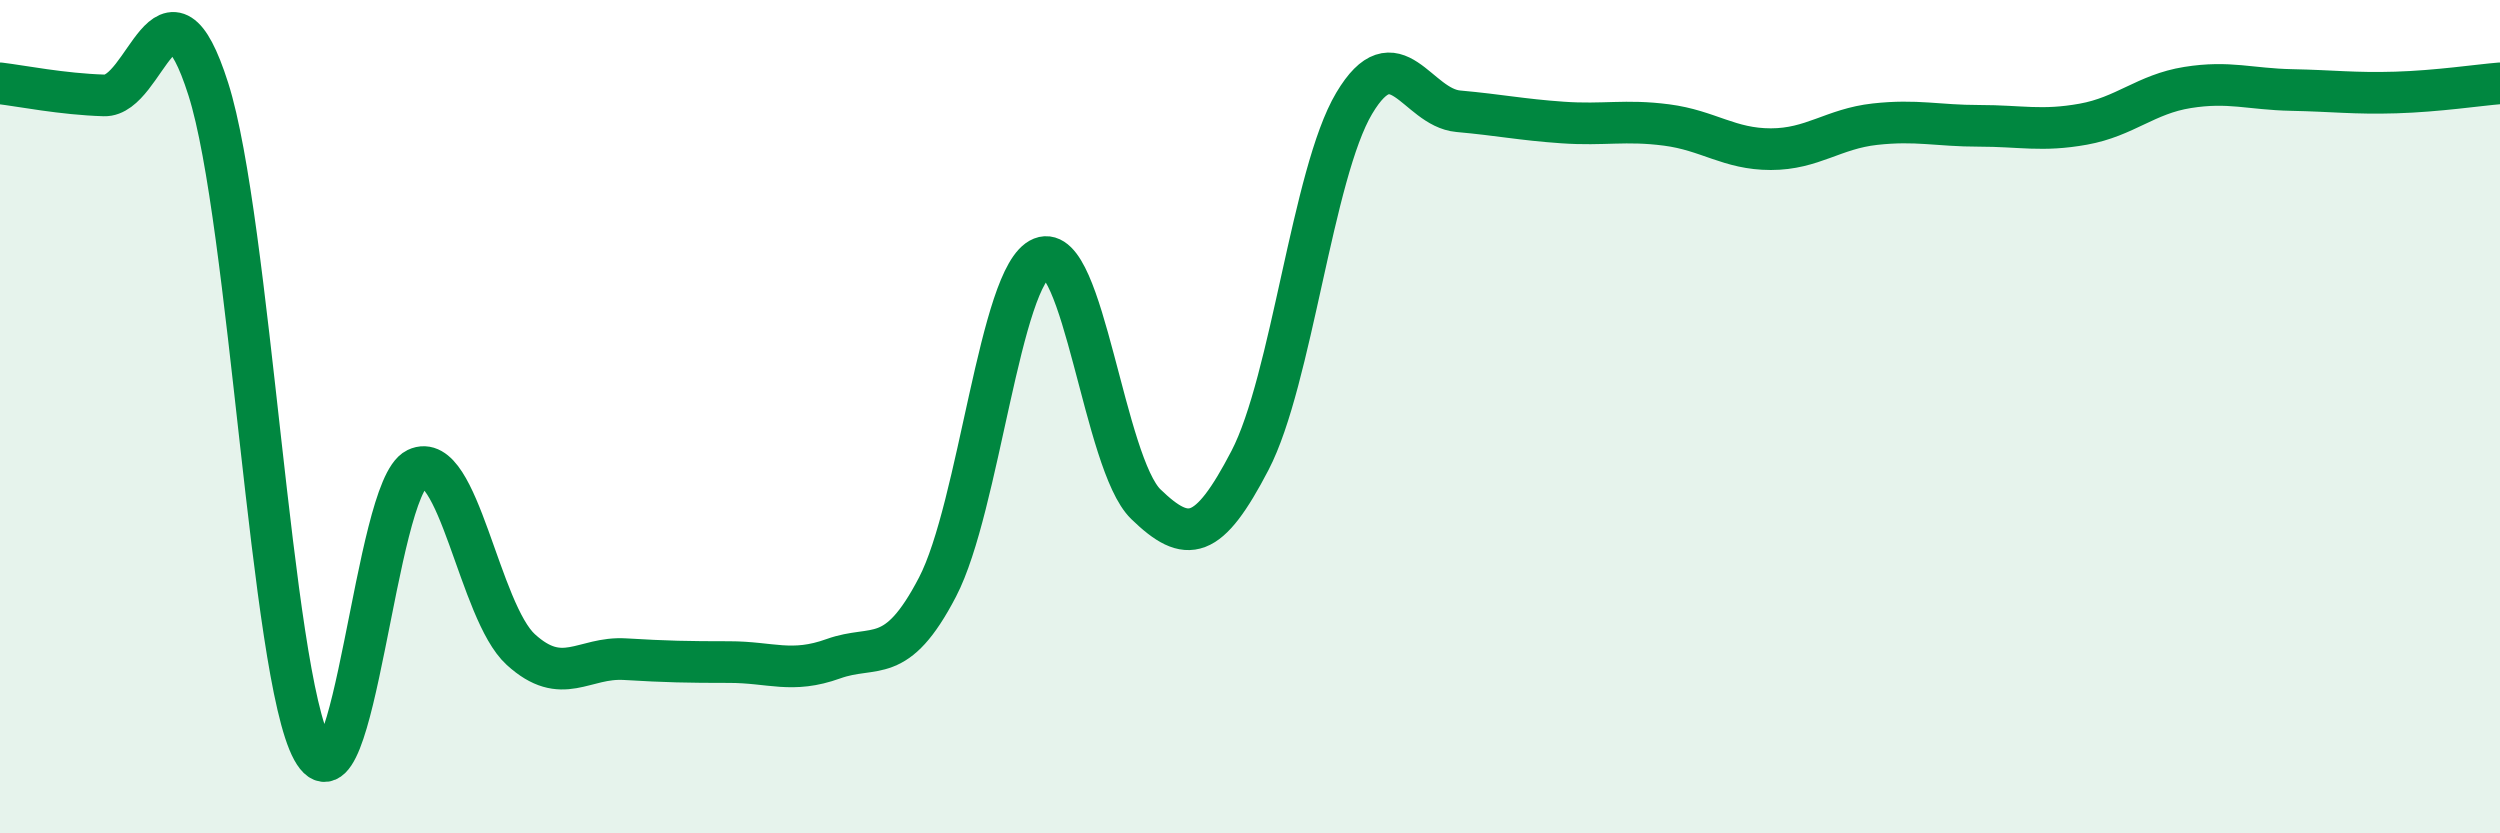
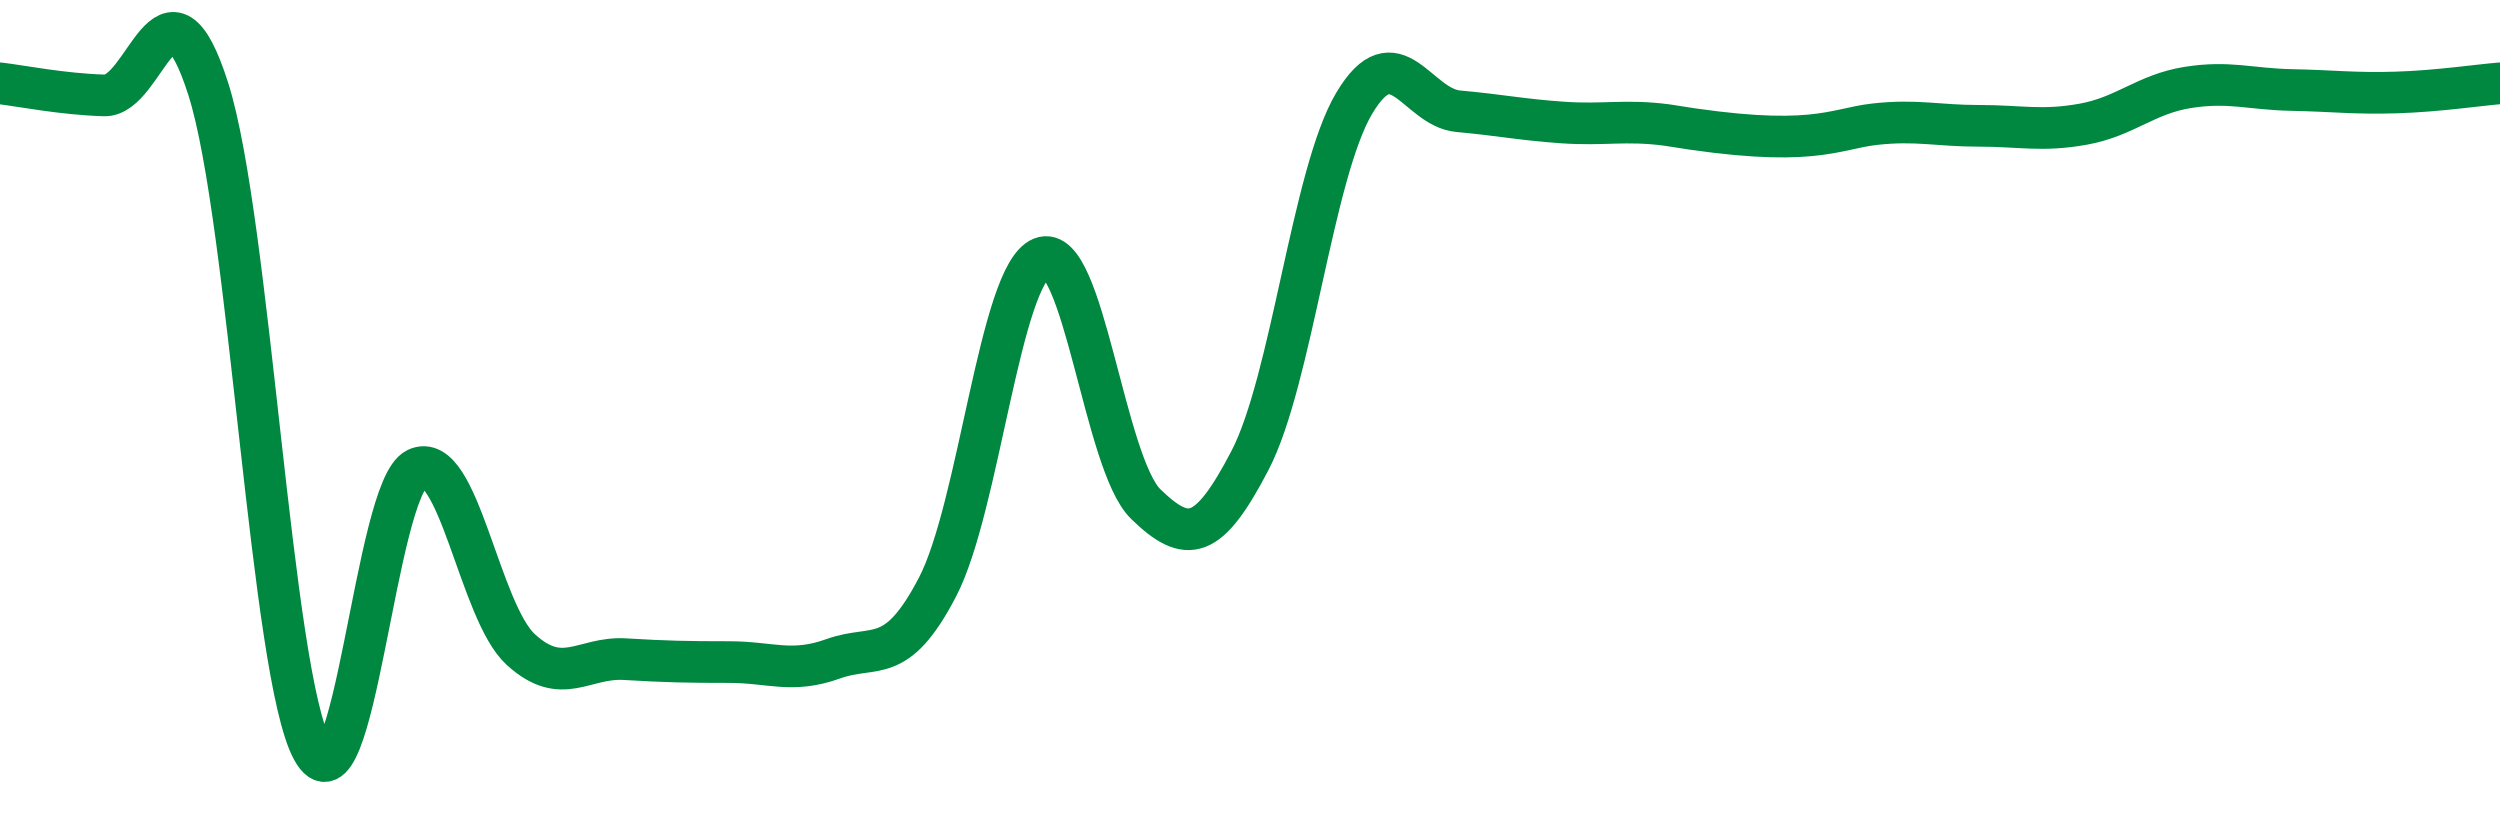
<svg xmlns="http://www.w3.org/2000/svg" width="60" height="20" viewBox="0 0 60 20">
-   <path d="M 0,2 C 0.5,2.06 1.5,2.26 2.5,2.29 C 3.5,2.32 4,-1 5,2.14 C 6,5.28 6.5,16.18 7.5,18 C 8.5,19.82 9,11.73 10,11.25 C 11,10.77 11.5,14.68 12.5,15.59 C 13.5,16.5 14,15.76 15,15.82 C 16,15.88 16.5,15.89 17.5,15.89 C 18.5,15.89 19,16.17 20,15.81 C 21,15.45 21.5,16.01 22.5,14.09 C 23.5,12.17 24,6.59 25,6.19 C 26,5.79 26.5,11.13 27.5,12.1 C 28.5,13.07 29,12.97 30,11.05 C 31,9.13 31.5,4.16 32.5,2.48 C 33.5,0.8 34,2.58 35,2.67 C 36,2.76 36.5,2.87 37.5,2.94 C 38.5,3.01 39,2.87 40,3 C 41,3.13 41.5,3.58 42.5,3.58 C 43.5,3.58 44,3.09 45,2.98 C 46,2.87 46.5,3.02 47.5,3.02 C 48.5,3.02 49,3.16 50,2.98 C 51,2.8 51.5,2.26 52.5,2.1 C 53.5,1.94 54,2.14 55,2.16 C 56,2.18 56.5,2.25 57.5,2.22 C 58.5,2.19 59.5,2.04 60,2L60 20L0 20Z" fill="#008740" opacity="0.1" stroke-linecap="round" stroke-linejoin="round" />
-   <path d="M 0,2 C 0.5,2.06 1.5,2.26 2.5,2.29 C 3.5,2.32 4,-1 5,2.14 C 6,5.28 6.5,16.18 7.5,18 C 8.5,19.82 9,11.73 10,11.25 C 11,10.77 11.5,14.68 12.5,15.59 C 13.5,16.5 14,15.76 15,15.82 C 16,15.88 16.5,15.89 17.5,15.89 C 18.5,15.89 19,16.17 20,15.81 C 21,15.45 21.5,16.01 22.5,14.09 C 23.5,12.17 24,6.59 25,6.19 C 26,5.79 26.5,11.13 27.5,12.1 C 28.5,13.07 29,12.97 30,11.05 C 31,9.13 31.5,4.16 32.5,2.48 C 33.5,0.8 34,2.58 35,2.67 C 36,2.76 36.5,2.87 37.5,2.94 C 38.5,3.01 39,2.87 40,3 C 41,3.13 41.5,3.58 42.5,3.58 C 43.5,3.58 44,3.09 45,2.98 C 46,2.87 46.5,3.02 47.5,3.02 C 48.5,3.02 49,3.16 50,2.98 C 51,2.8 51.5,2.26 52.5,2.1 C 53.5,1.94 54,2.14 55,2.16 C 56,2.18 56.5,2.25 57.5,2.22 C 58.5,2.19 59.5,2.04 60,2" stroke="#008740" stroke-width="1" fill="none" stroke-linecap="round" stroke-linejoin="round" />
+   <path d="M 0,2 C 0.5,2.06 1.5,2.26 2.5,2.29 C 3.5,2.32 4,-1 5,2.14 C 6,5.28 6.5,16.18 7.5,18 C 8.5,19.82 9,11.73 10,11.25 C 11,10.77 11.5,14.68 12.5,15.59 C 13.5,16.5 14,15.76 15,15.82 C 16,15.88 16.5,15.89 17.5,15.89 C 18.5,15.89 19,16.17 20,15.81 C 21,15.45 21.5,16.01 22.5,14.09 C 23.5,12.17 24,6.59 25,6.19 C 26,5.79 26.5,11.13 27.5,12.1 C 28.5,13.07 29,12.97 30,11.05 C 31,9.13 31.5,4.16 32.5,2.48 C 33.5,0.8 34,2.58 35,2.67 C 36,2.76 36.5,2.87 37.5,2.94 C 38.5,3.01 39,2.87 40,3 C 43.5,3.58 44,3.09 45,2.98 C 46,2.87 46.5,3.02 47.5,3.02 C 48.5,3.02 49,3.16 50,2.98 C 51,2.8 51.5,2.26 52.5,2.1 C 53.5,1.94 54,2.14 55,2.16 C 56,2.18 56.5,2.25 57.5,2.22 C 58.5,2.19 59.5,2.04 60,2" stroke="#008740" stroke-width="1" fill="none" stroke-linecap="round" stroke-linejoin="round" />
</svg>